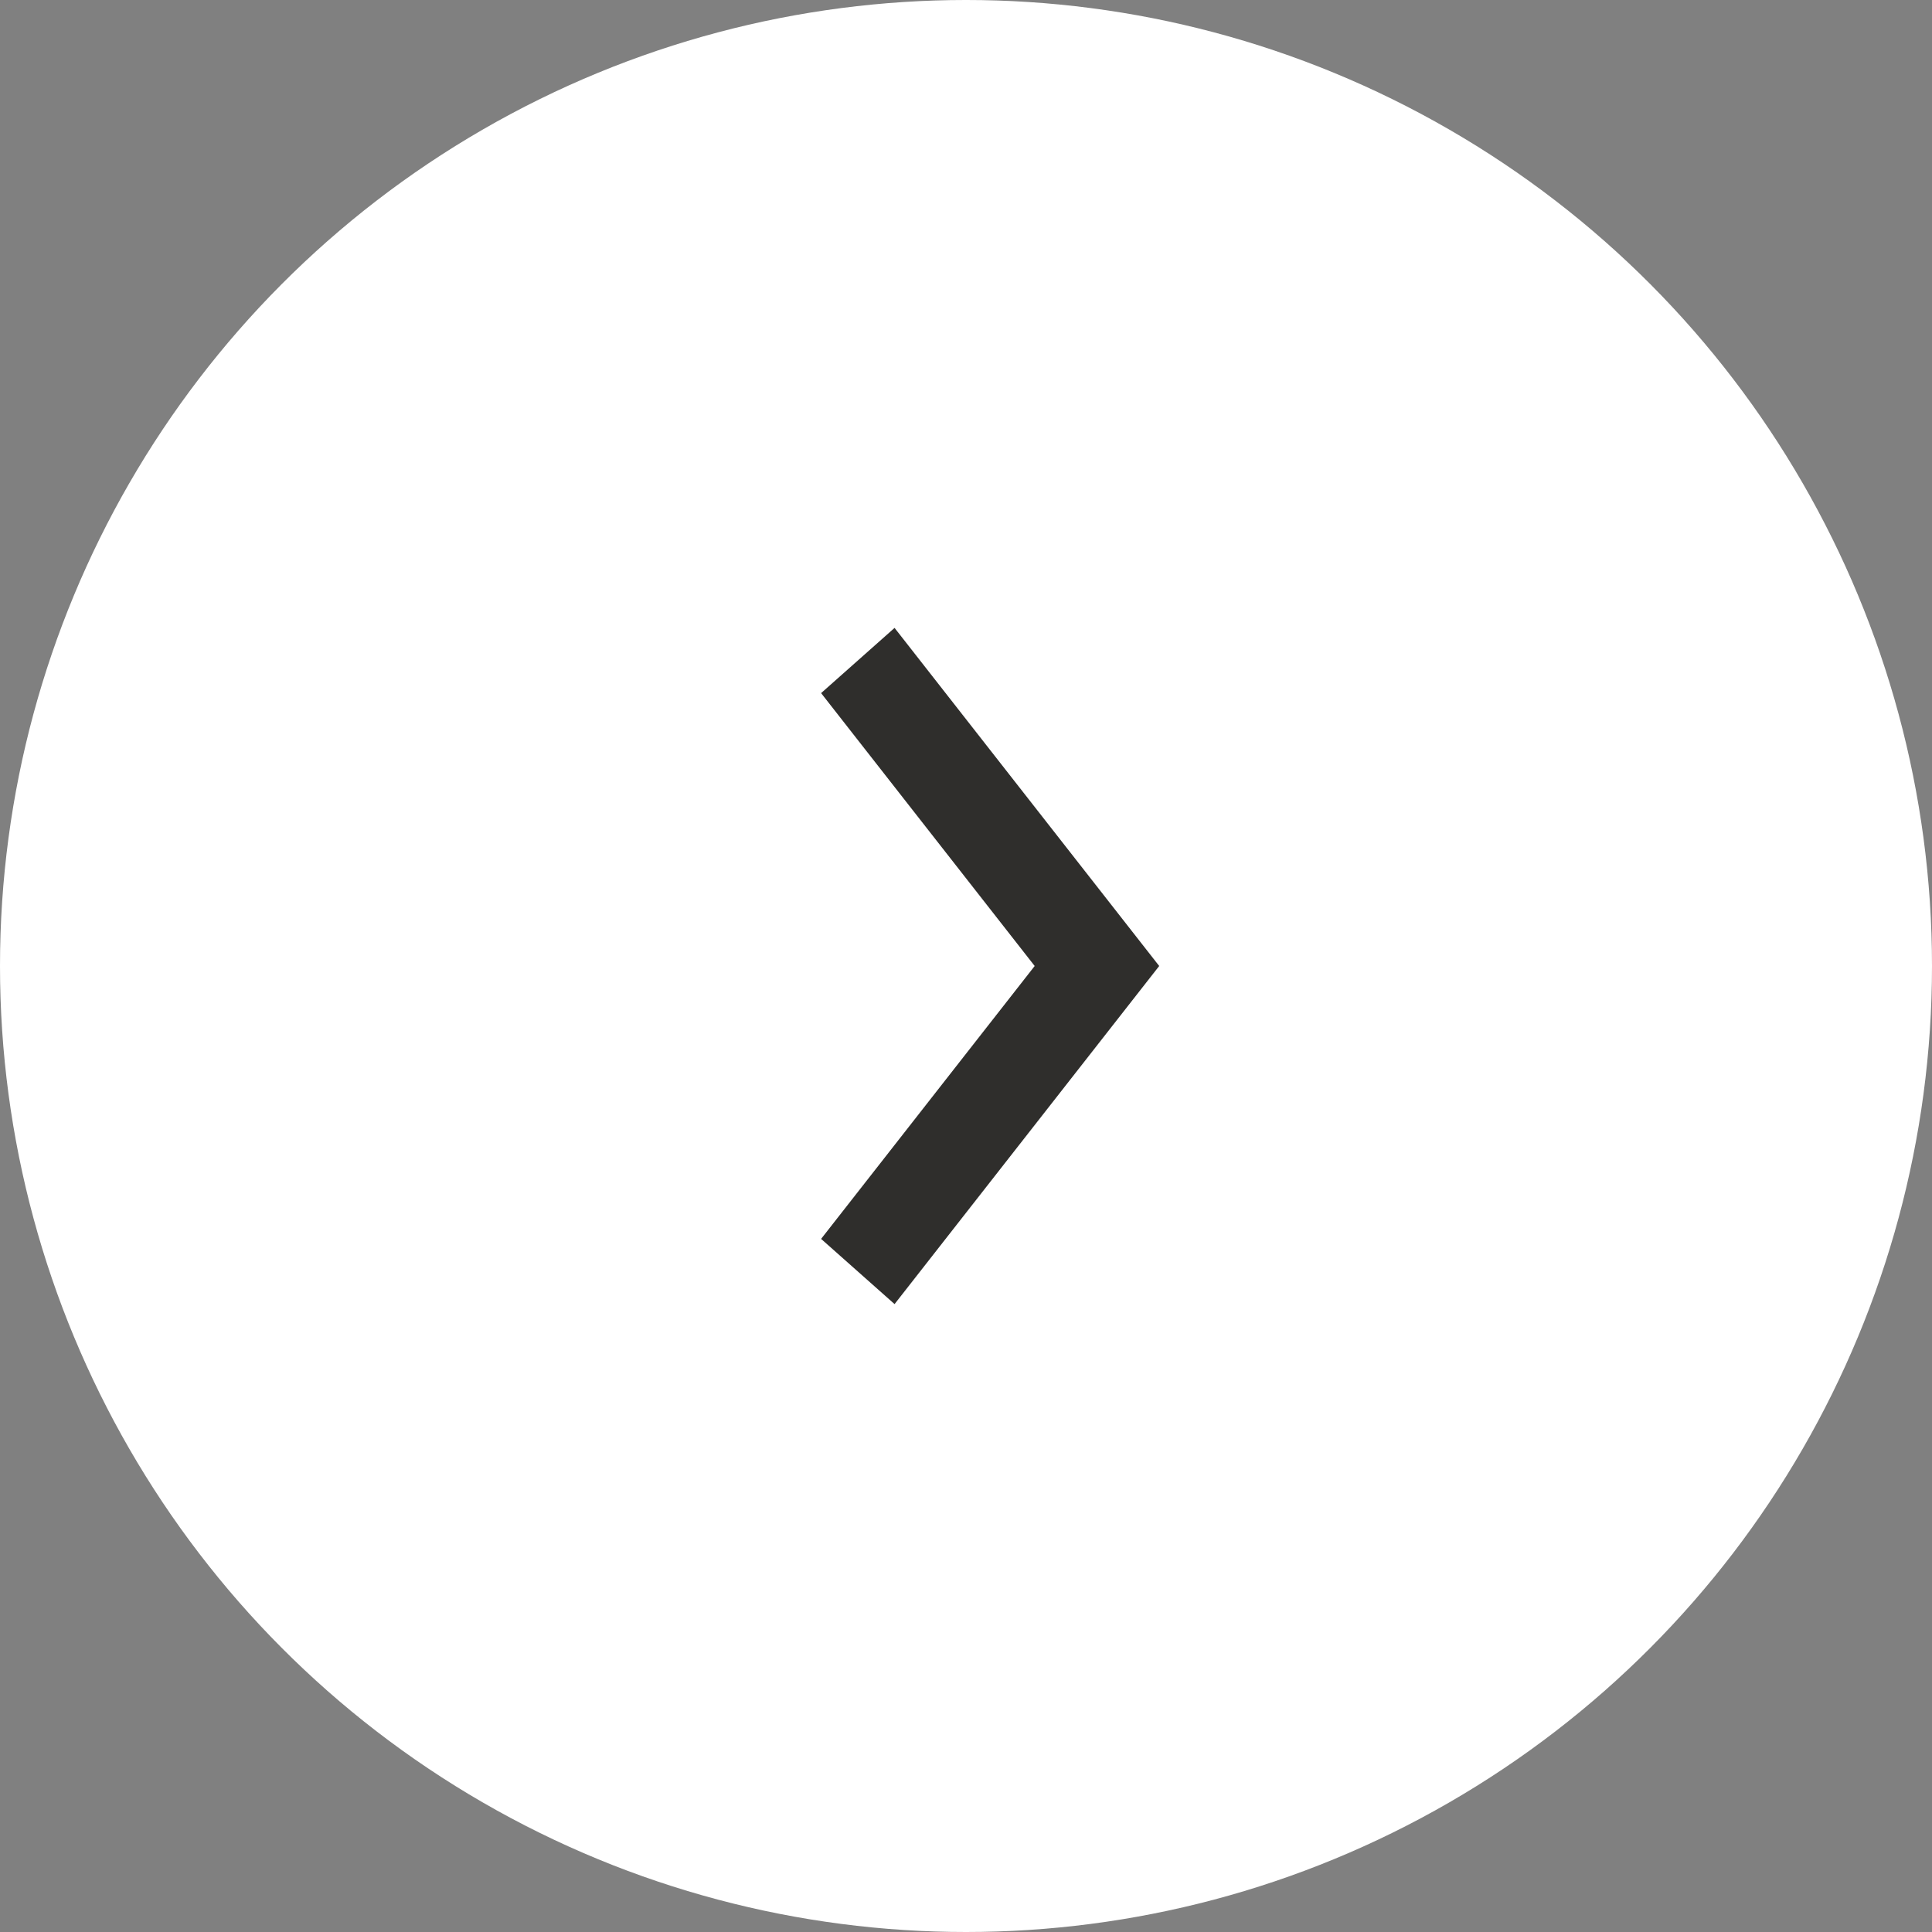
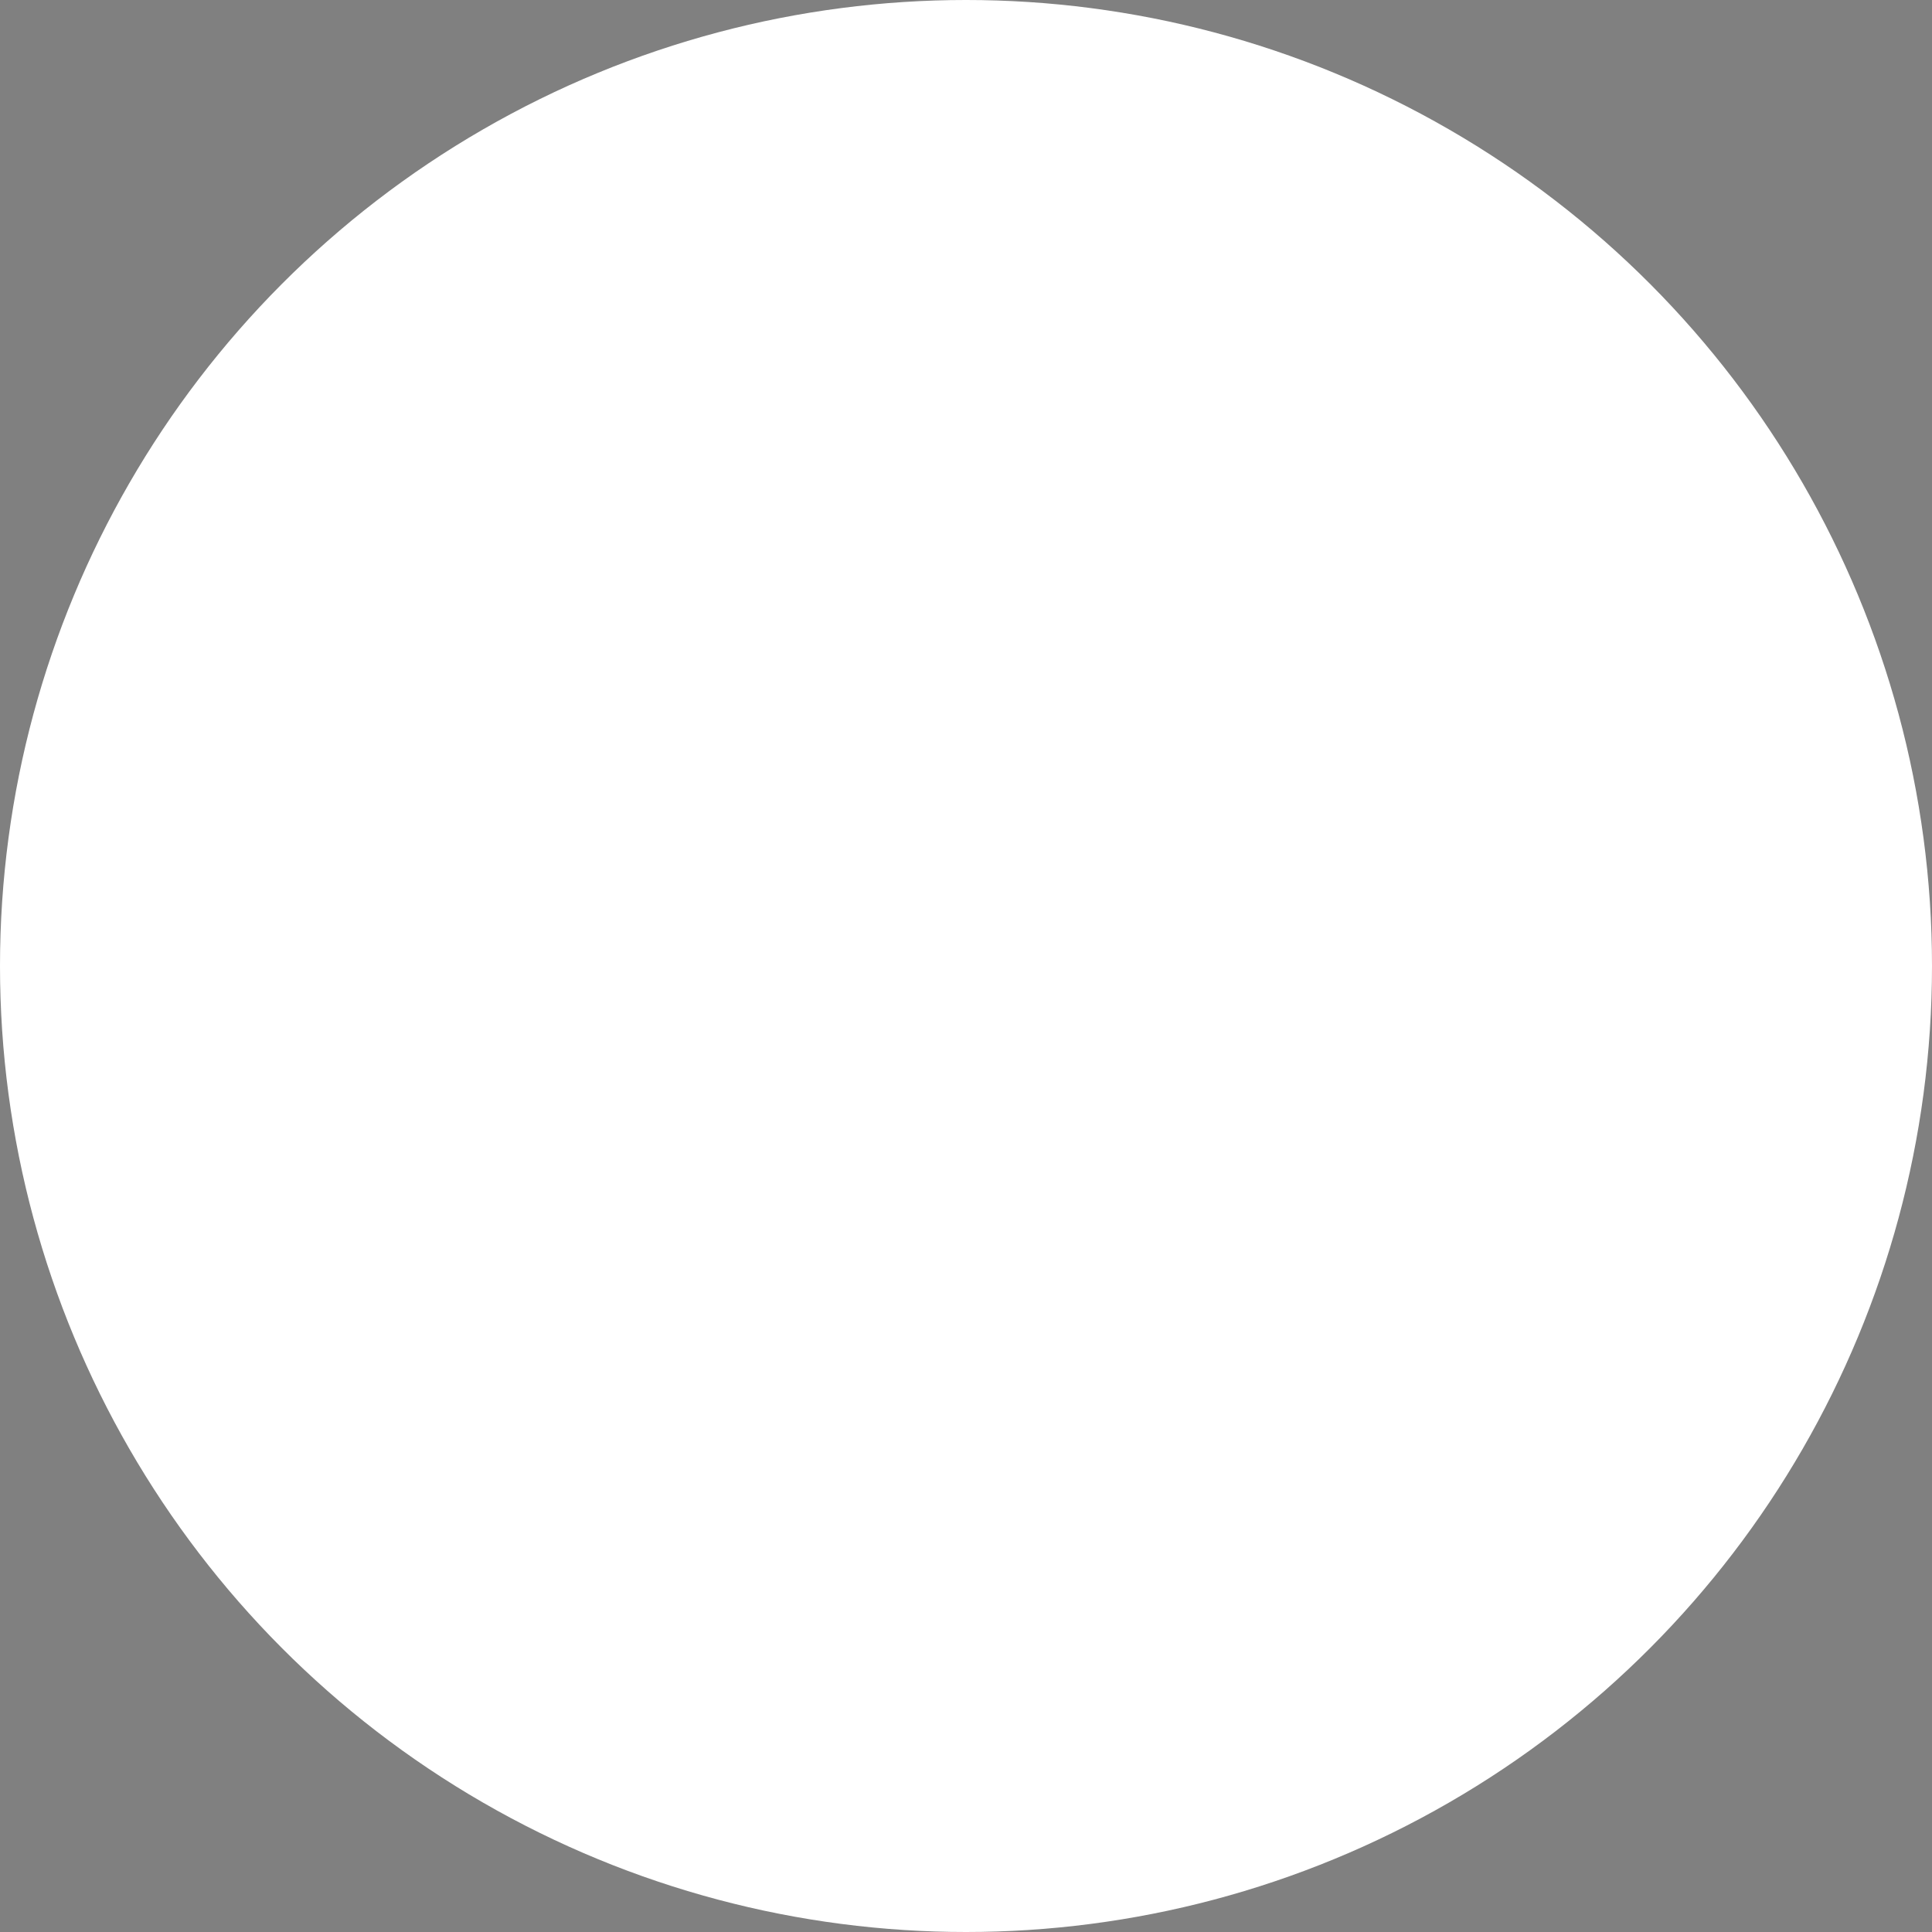
<svg xmlns="http://www.w3.org/2000/svg" width="40" height="40" viewBox="0 0 40 40" fill="none">
  <rect x="0" y="0" width="40" height="40" fill="#808080" stroke="none" />
  <circle cx="20" cy="20" r="20" transform="matrix(-1 0 0 1 40 0)" fill="white" />
-   <path fill-rule="evenodd" clip-rule="evenodd" d="M21.422 20L17 14.35L18.521 13L24 20L18.521 27L17 25.65L21.422 20Z" fill="#2F2E2C" />
</svg>